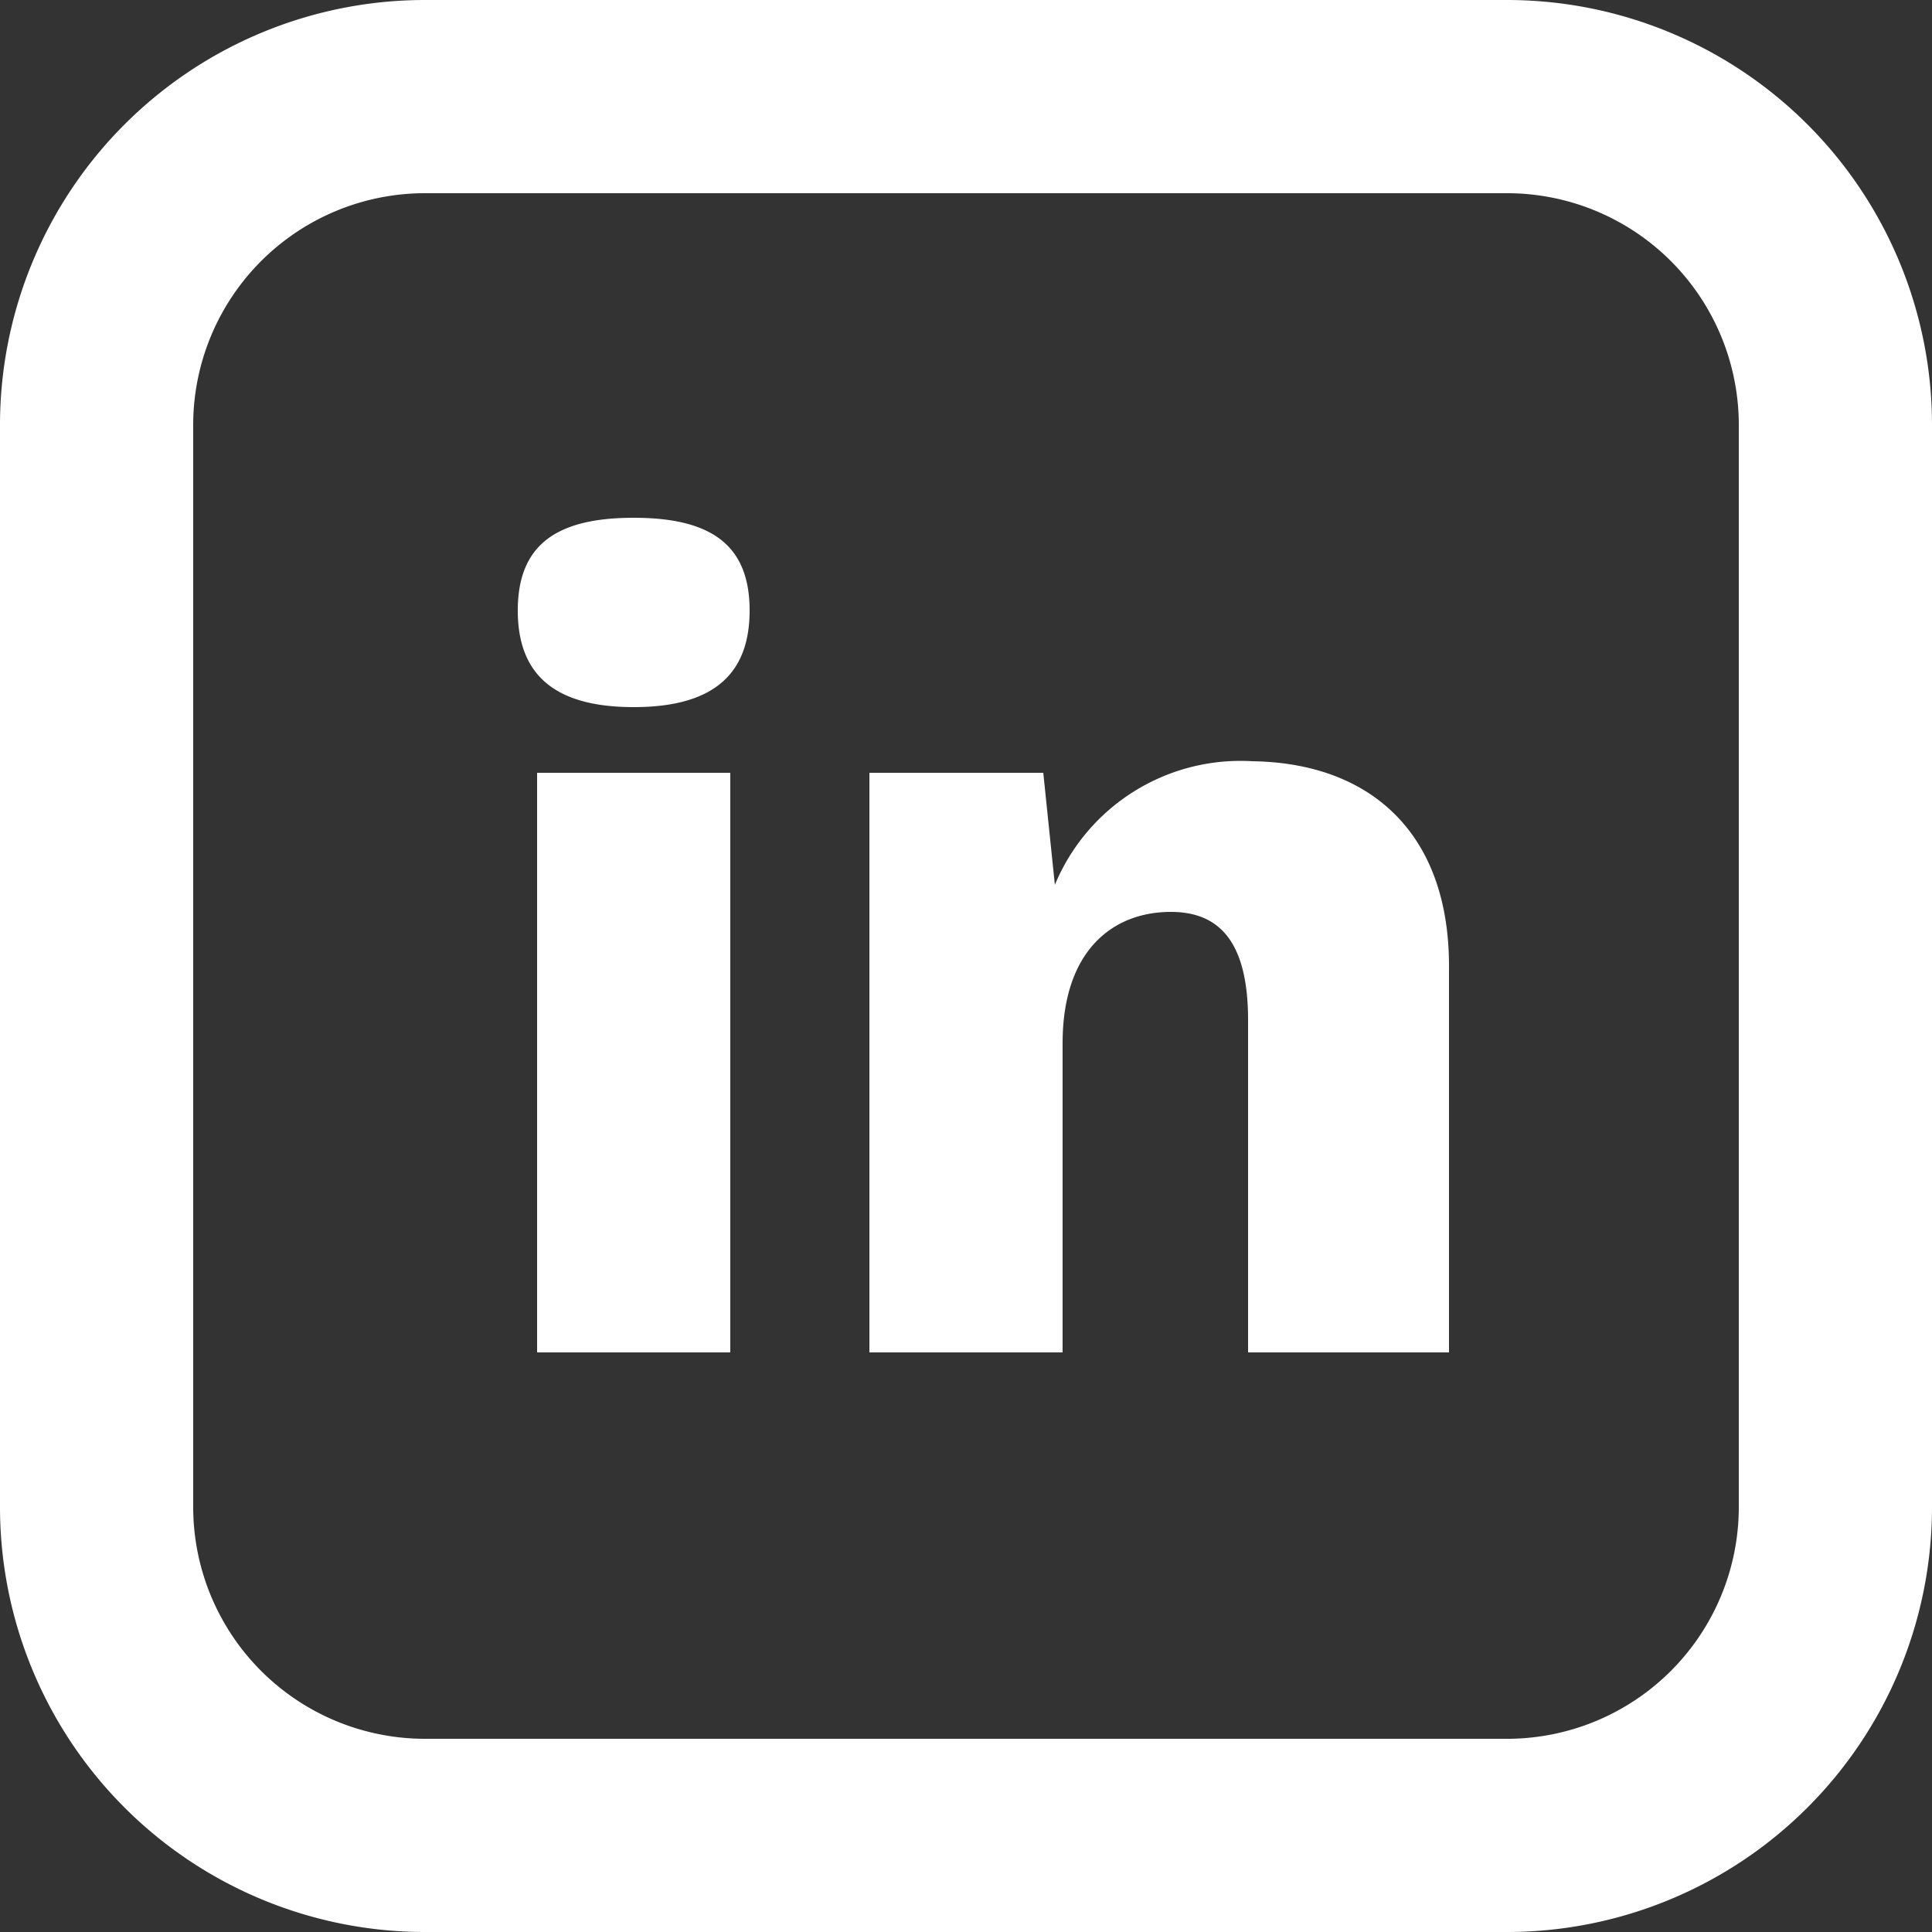
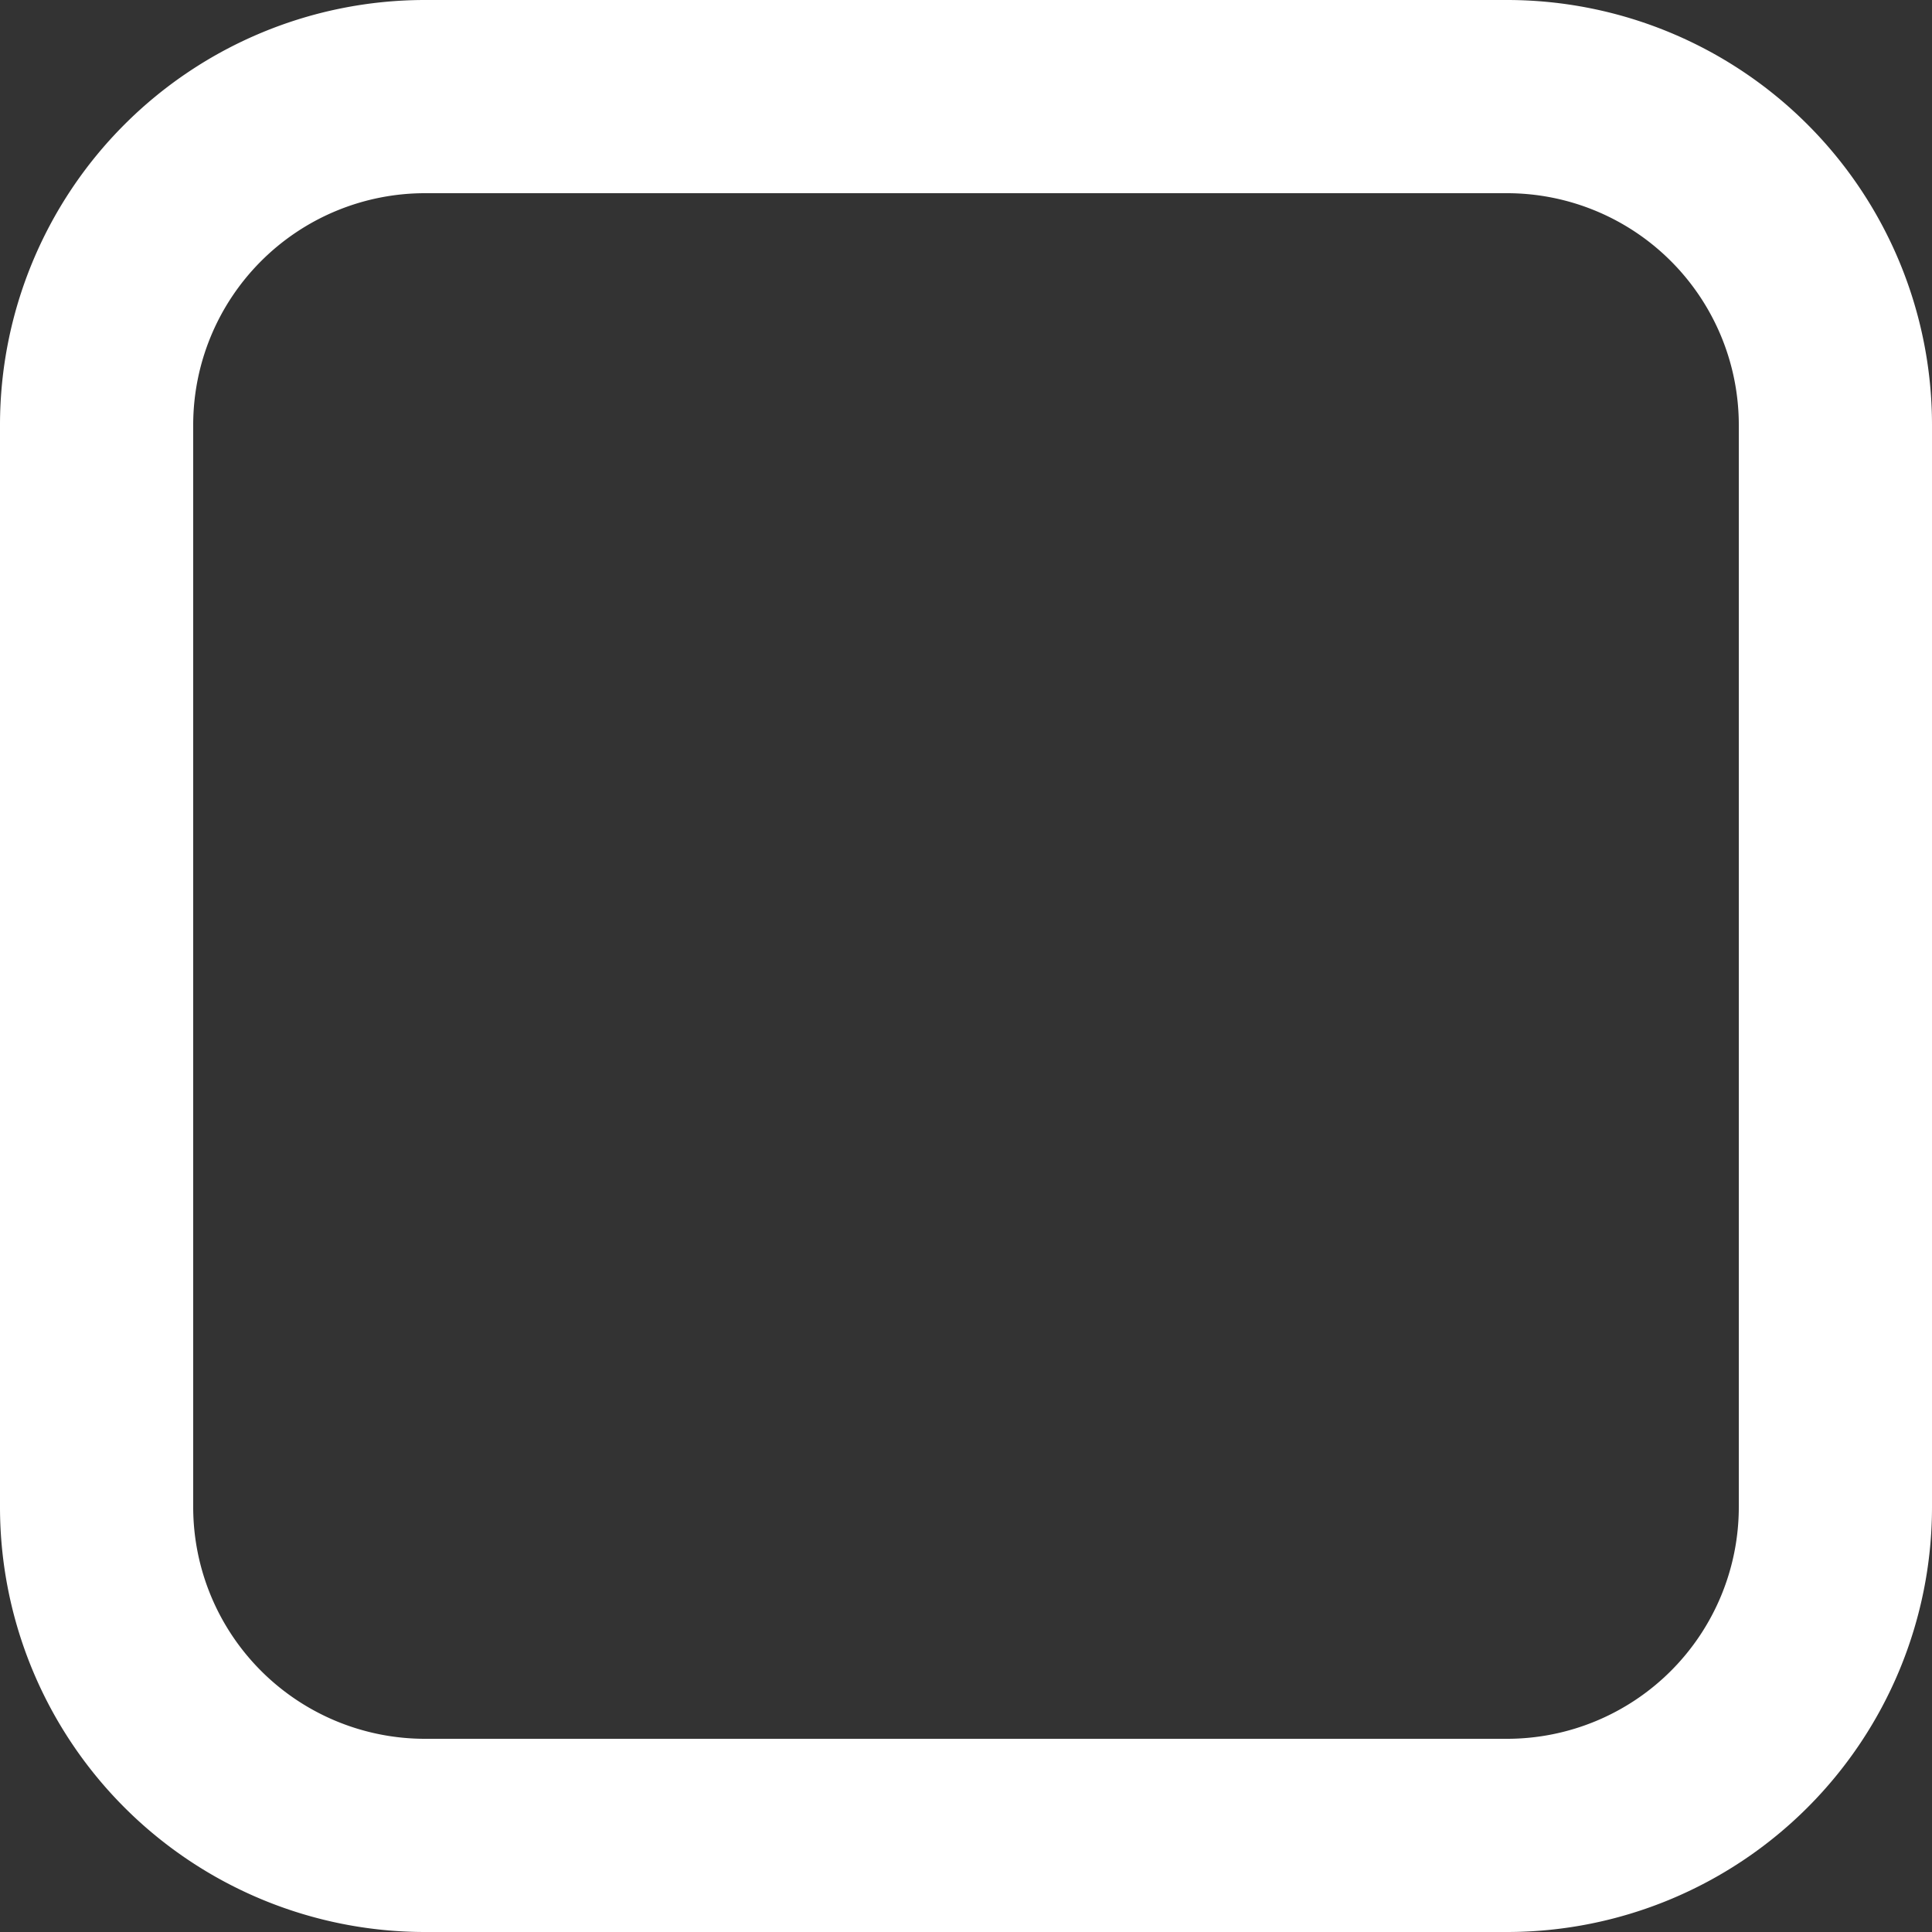
<svg xmlns="http://www.w3.org/2000/svg" width="50" height="50">
  <rect width="100%" height="100%" fill="#333333" stroke="none" />
  <path data-name="Rectangle 757" d="M11 5a6 6 0 0 0-6 6v28a6 6 0 0 0 6 6h28a6 6 0 0 0 6-6V11a6 6 0 0 0-6-6H11m0-5h28a11 11 0 0 1 11 11v28a11 11 0 0 1-11 11H11A11 11 0 0 1 0 39V11A11 11 0 0 1 11 0Z" fill="#fff" />
-   <path data-name="Path 2044" d="M16.4 18.3c2 0 3-.8 3-2.5s-1-2.4-3-2.4-3 .7-3 2.4 1 2.5 3 2.5Zm2.5 1.7h-5v15h5Zm13.5-.3a5.2 5.2 0 0 0-5.1 3.2L27 20h-4.5v15h5v-8c0-2.4 1.3-3.4 2.8-3.4 1.2 0 2 .7 2 2.8V35h5.2V25c0-3.5-2.1-5.3-5.2-5.3Z" fill="#fff" />
</svg>